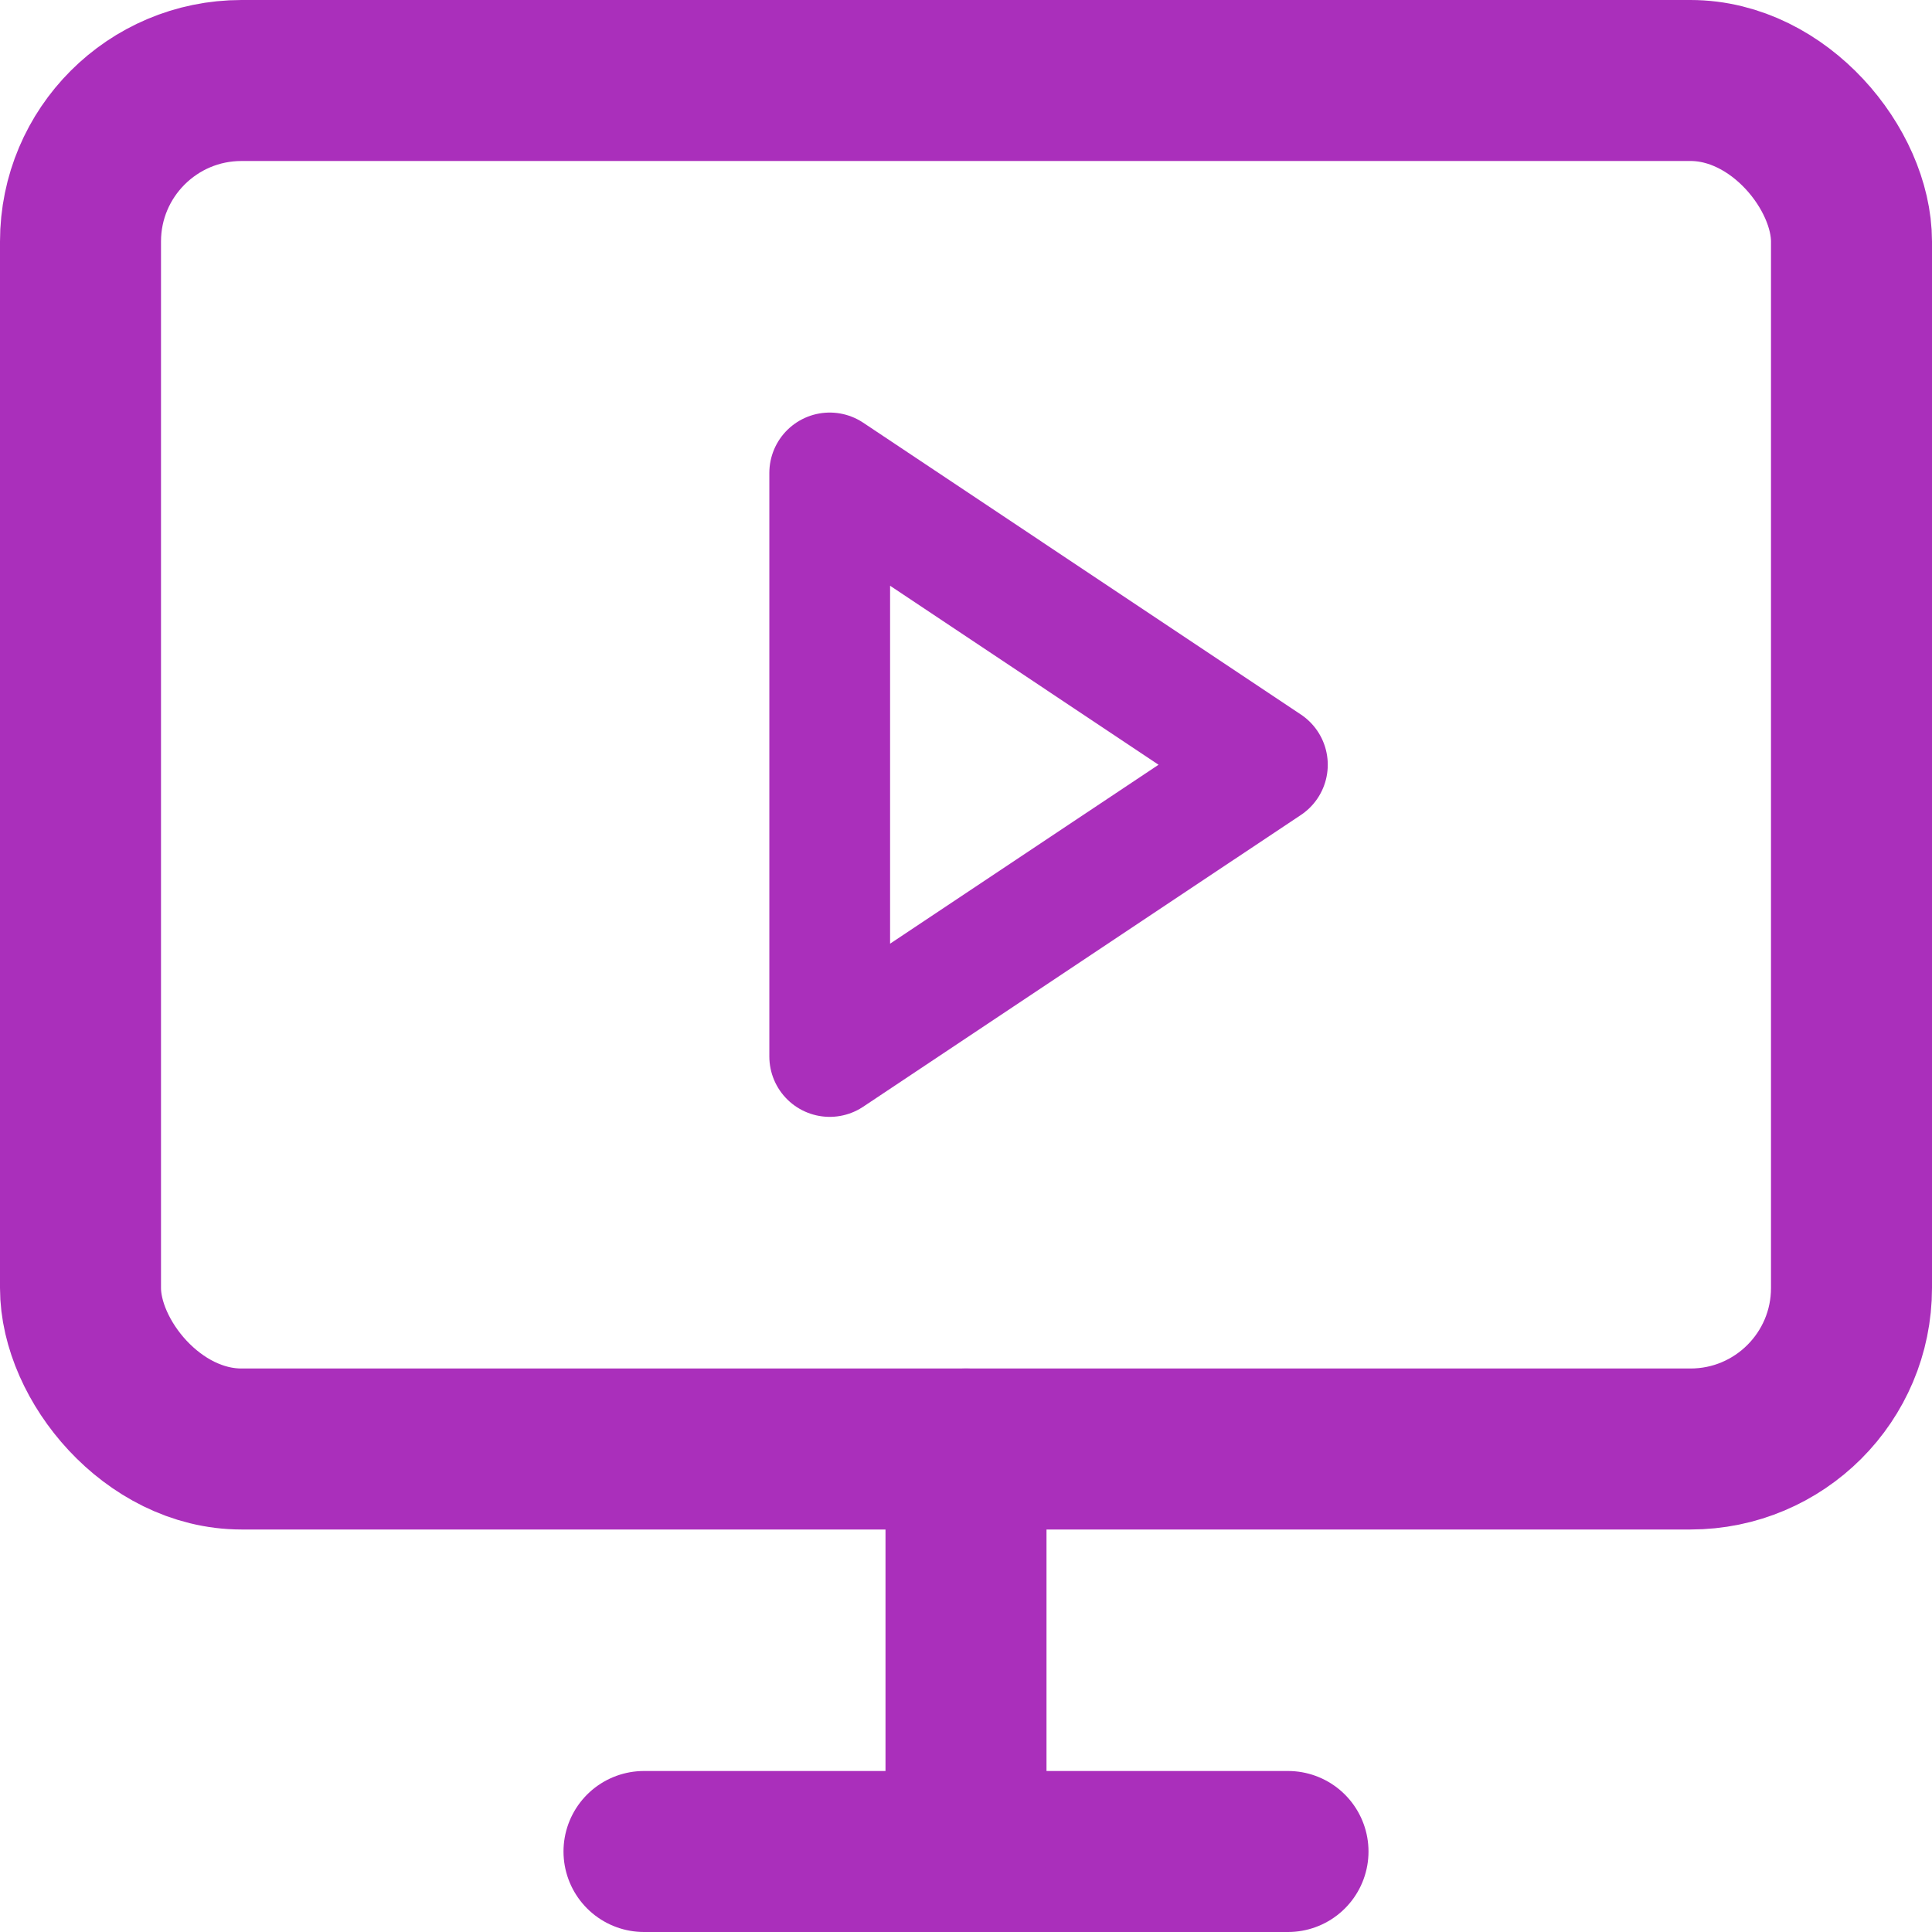
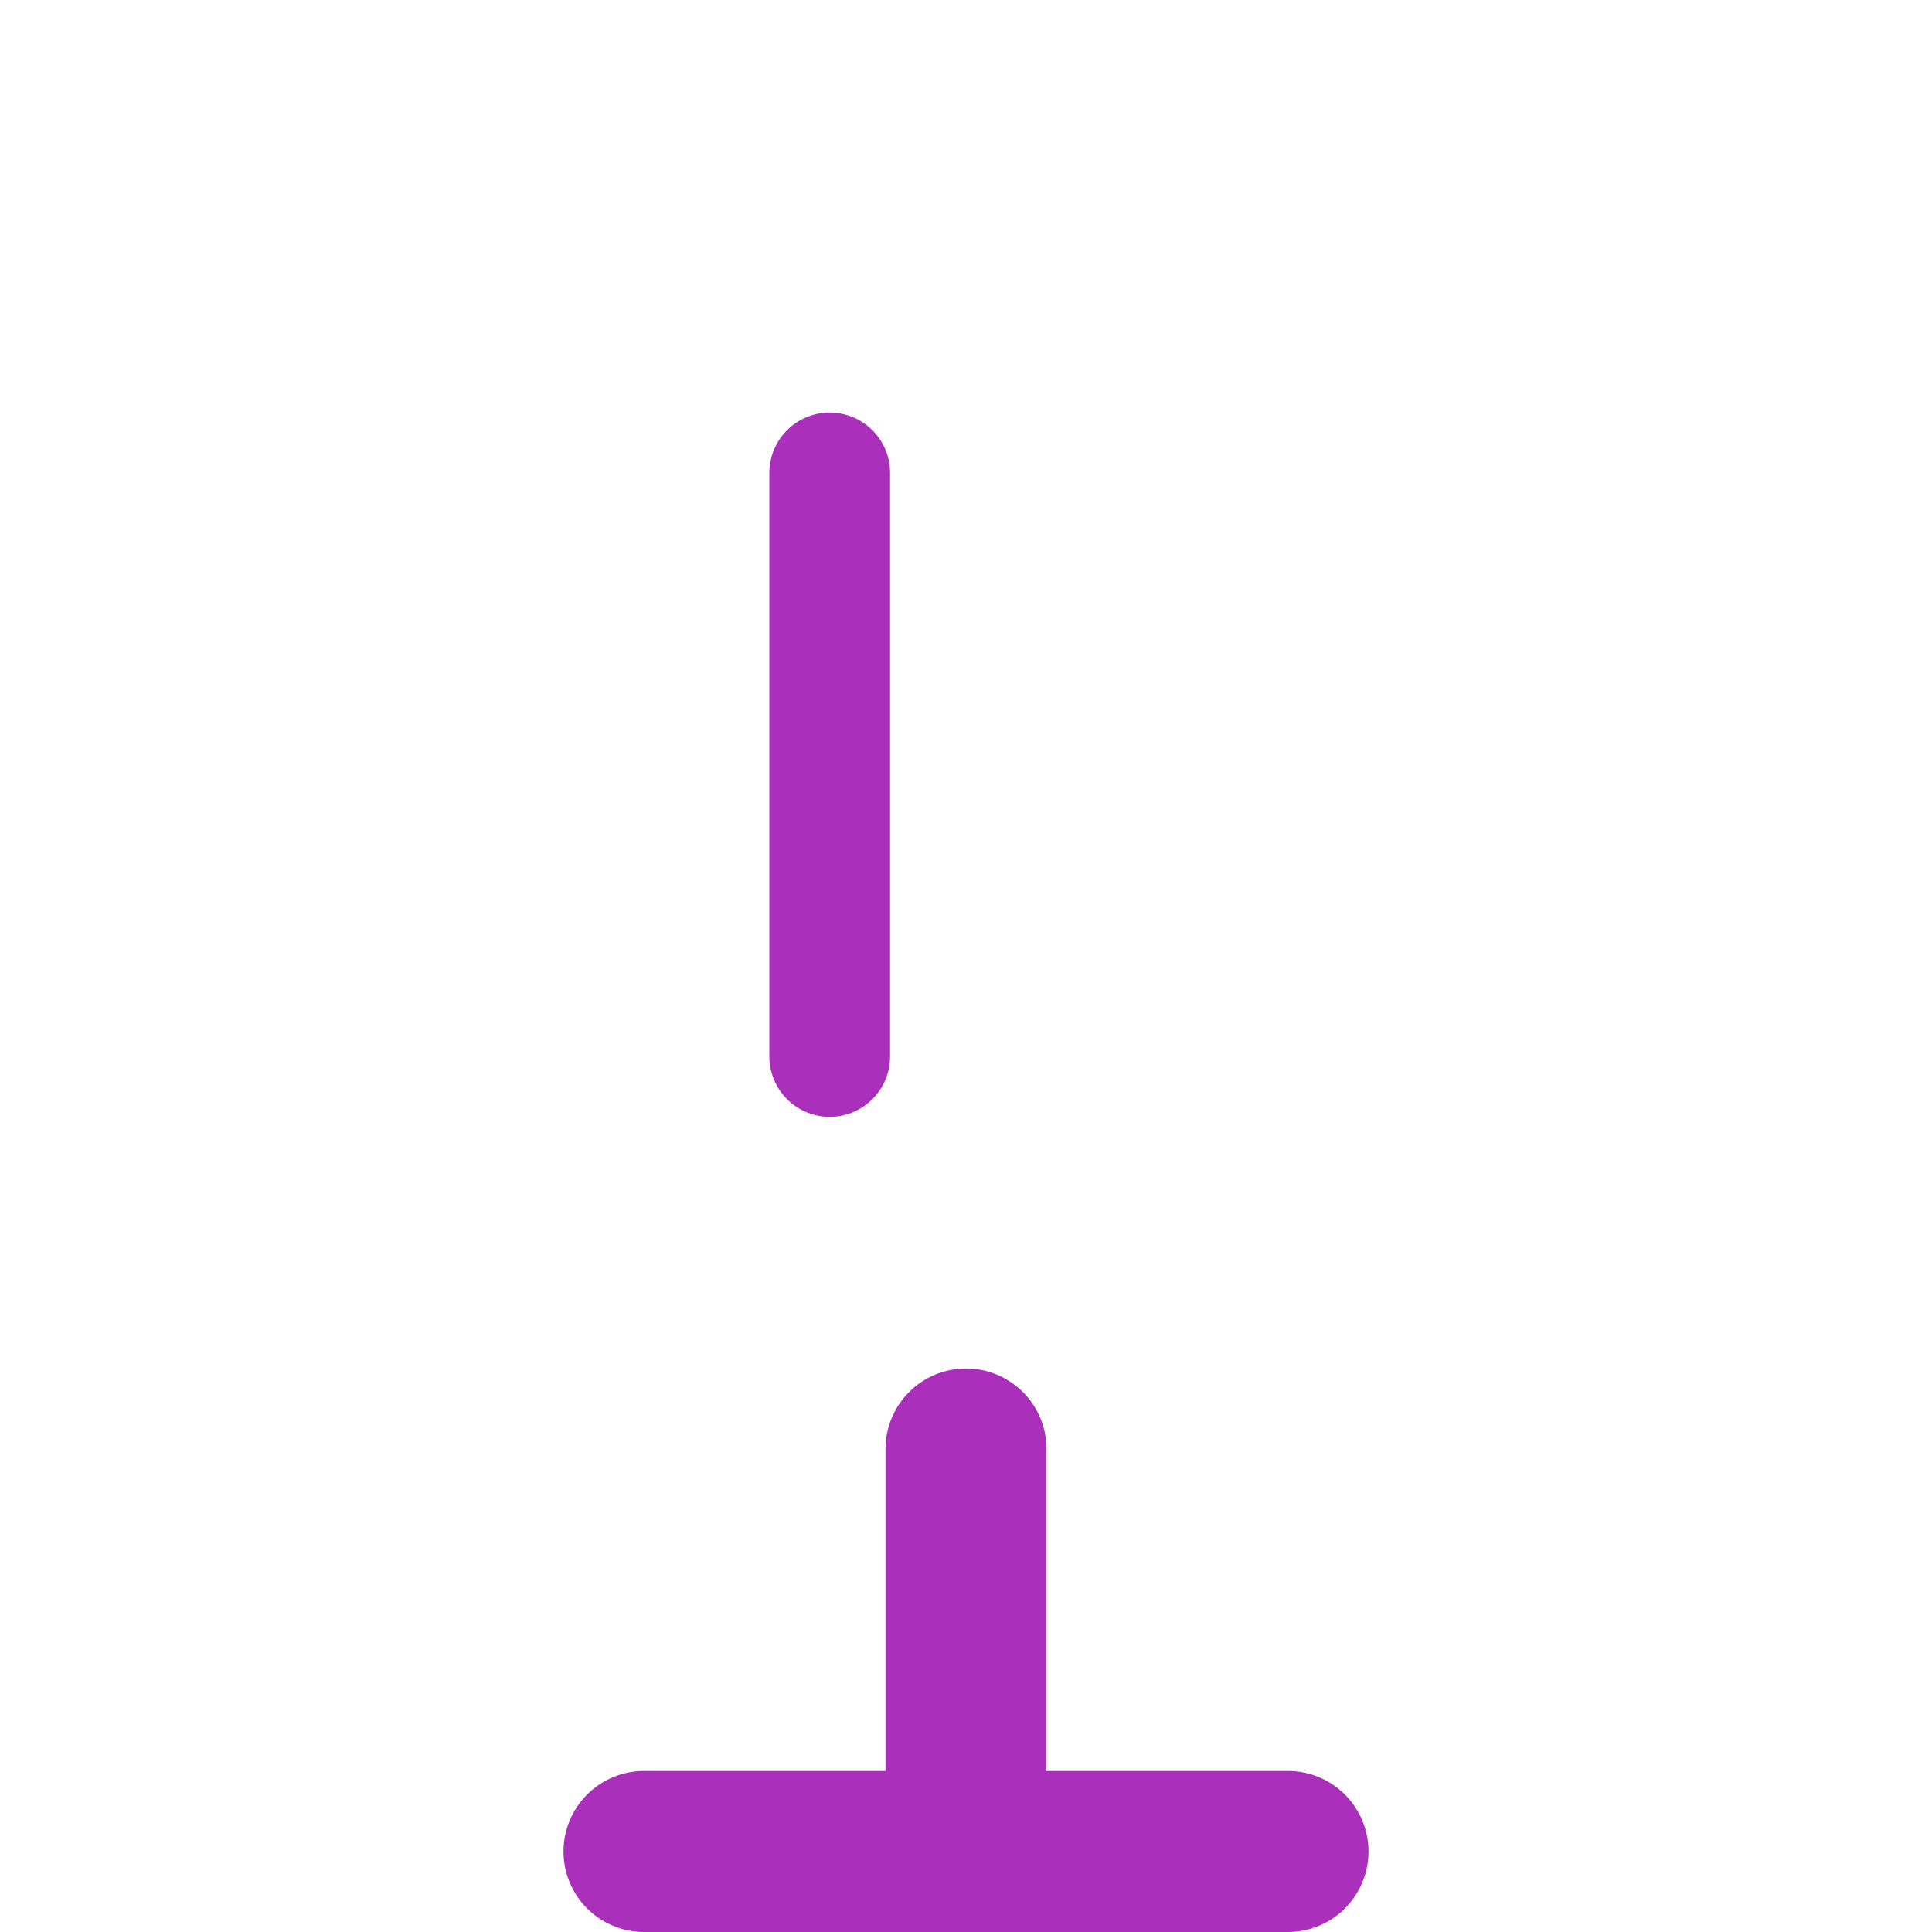
<svg xmlns="http://www.w3.org/2000/svg" width="24" height="24" viewBox="0 0 24 24">
  <g id="Single_Session_Purple" data-name="Single Session Purple" transform="translate(1 1)">
-     <rect id="Rectangle_12" data-name="Rectangle 12" width="22" height="17" rx="2" fill="none" stroke="#aa2fbb" stroke-linecap="round" stroke-linejoin="round" stroke-width="2" />
    <line id="Line_4" data-name="Line 4" x2="8" transform="translate(7 22)" fill="none" stroke="#aa2fbb" stroke-linecap="round" stroke-linejoin="round" stroke-width="2" />
    <line id="Line_5" data-name="Line 5" y2="5" transform="translate(11 17)" fill="none" stroke="#aa2fbb" stroke-linecap="round" stroke-linejoin="round" stroke-width="2" />
-     <path id="Path_75" data-name="Path 75" d="M10,8l5.437,3.625L10,15.249Z" transform="translate(-0.693 -3.125)" fill="none" stroke="#aa2fbb" stroke-linecap="round" stroke-linejoin="round" stroke-width="1.5" />
+     <path id="Path_75" data-name="Path 75" d="M10,8L10,15.249Z" transform="translate(-0.693 -3.125)" fill="none" stroke="#aa2fbb" stroke-linecap="round" stroke-linejoin="round" stroke-width="1.5" />
  </g>
</svg>